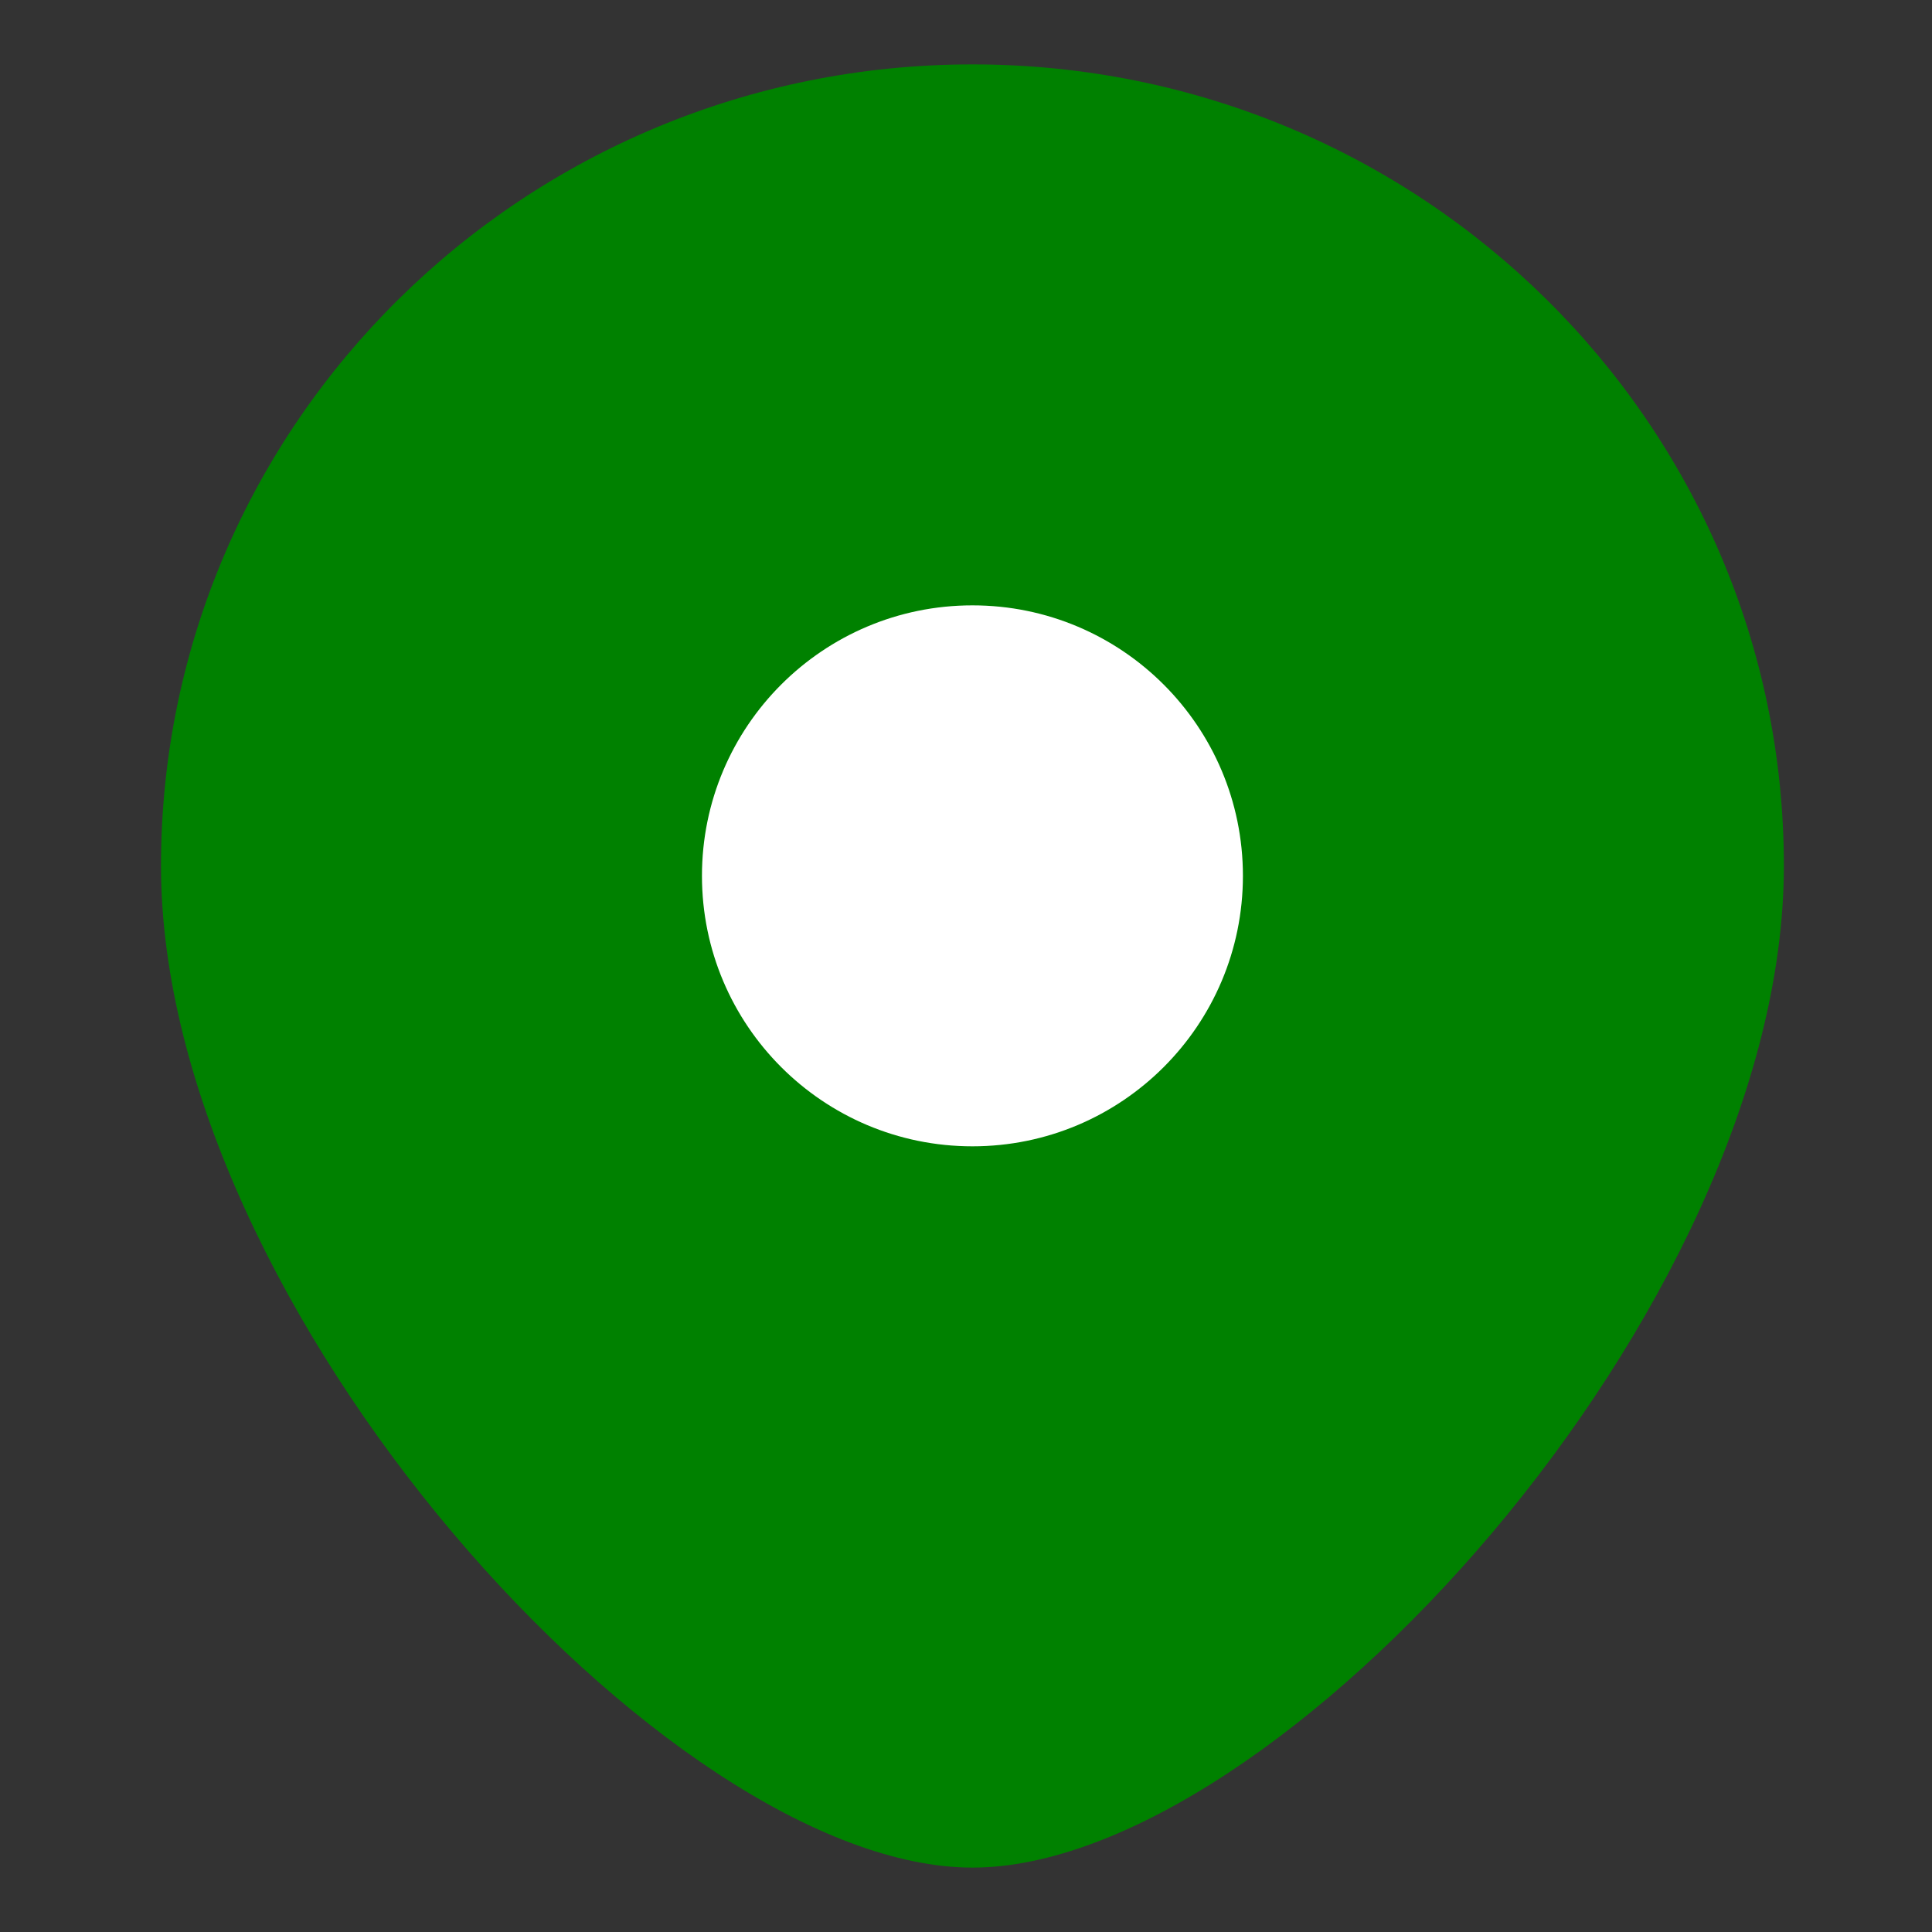
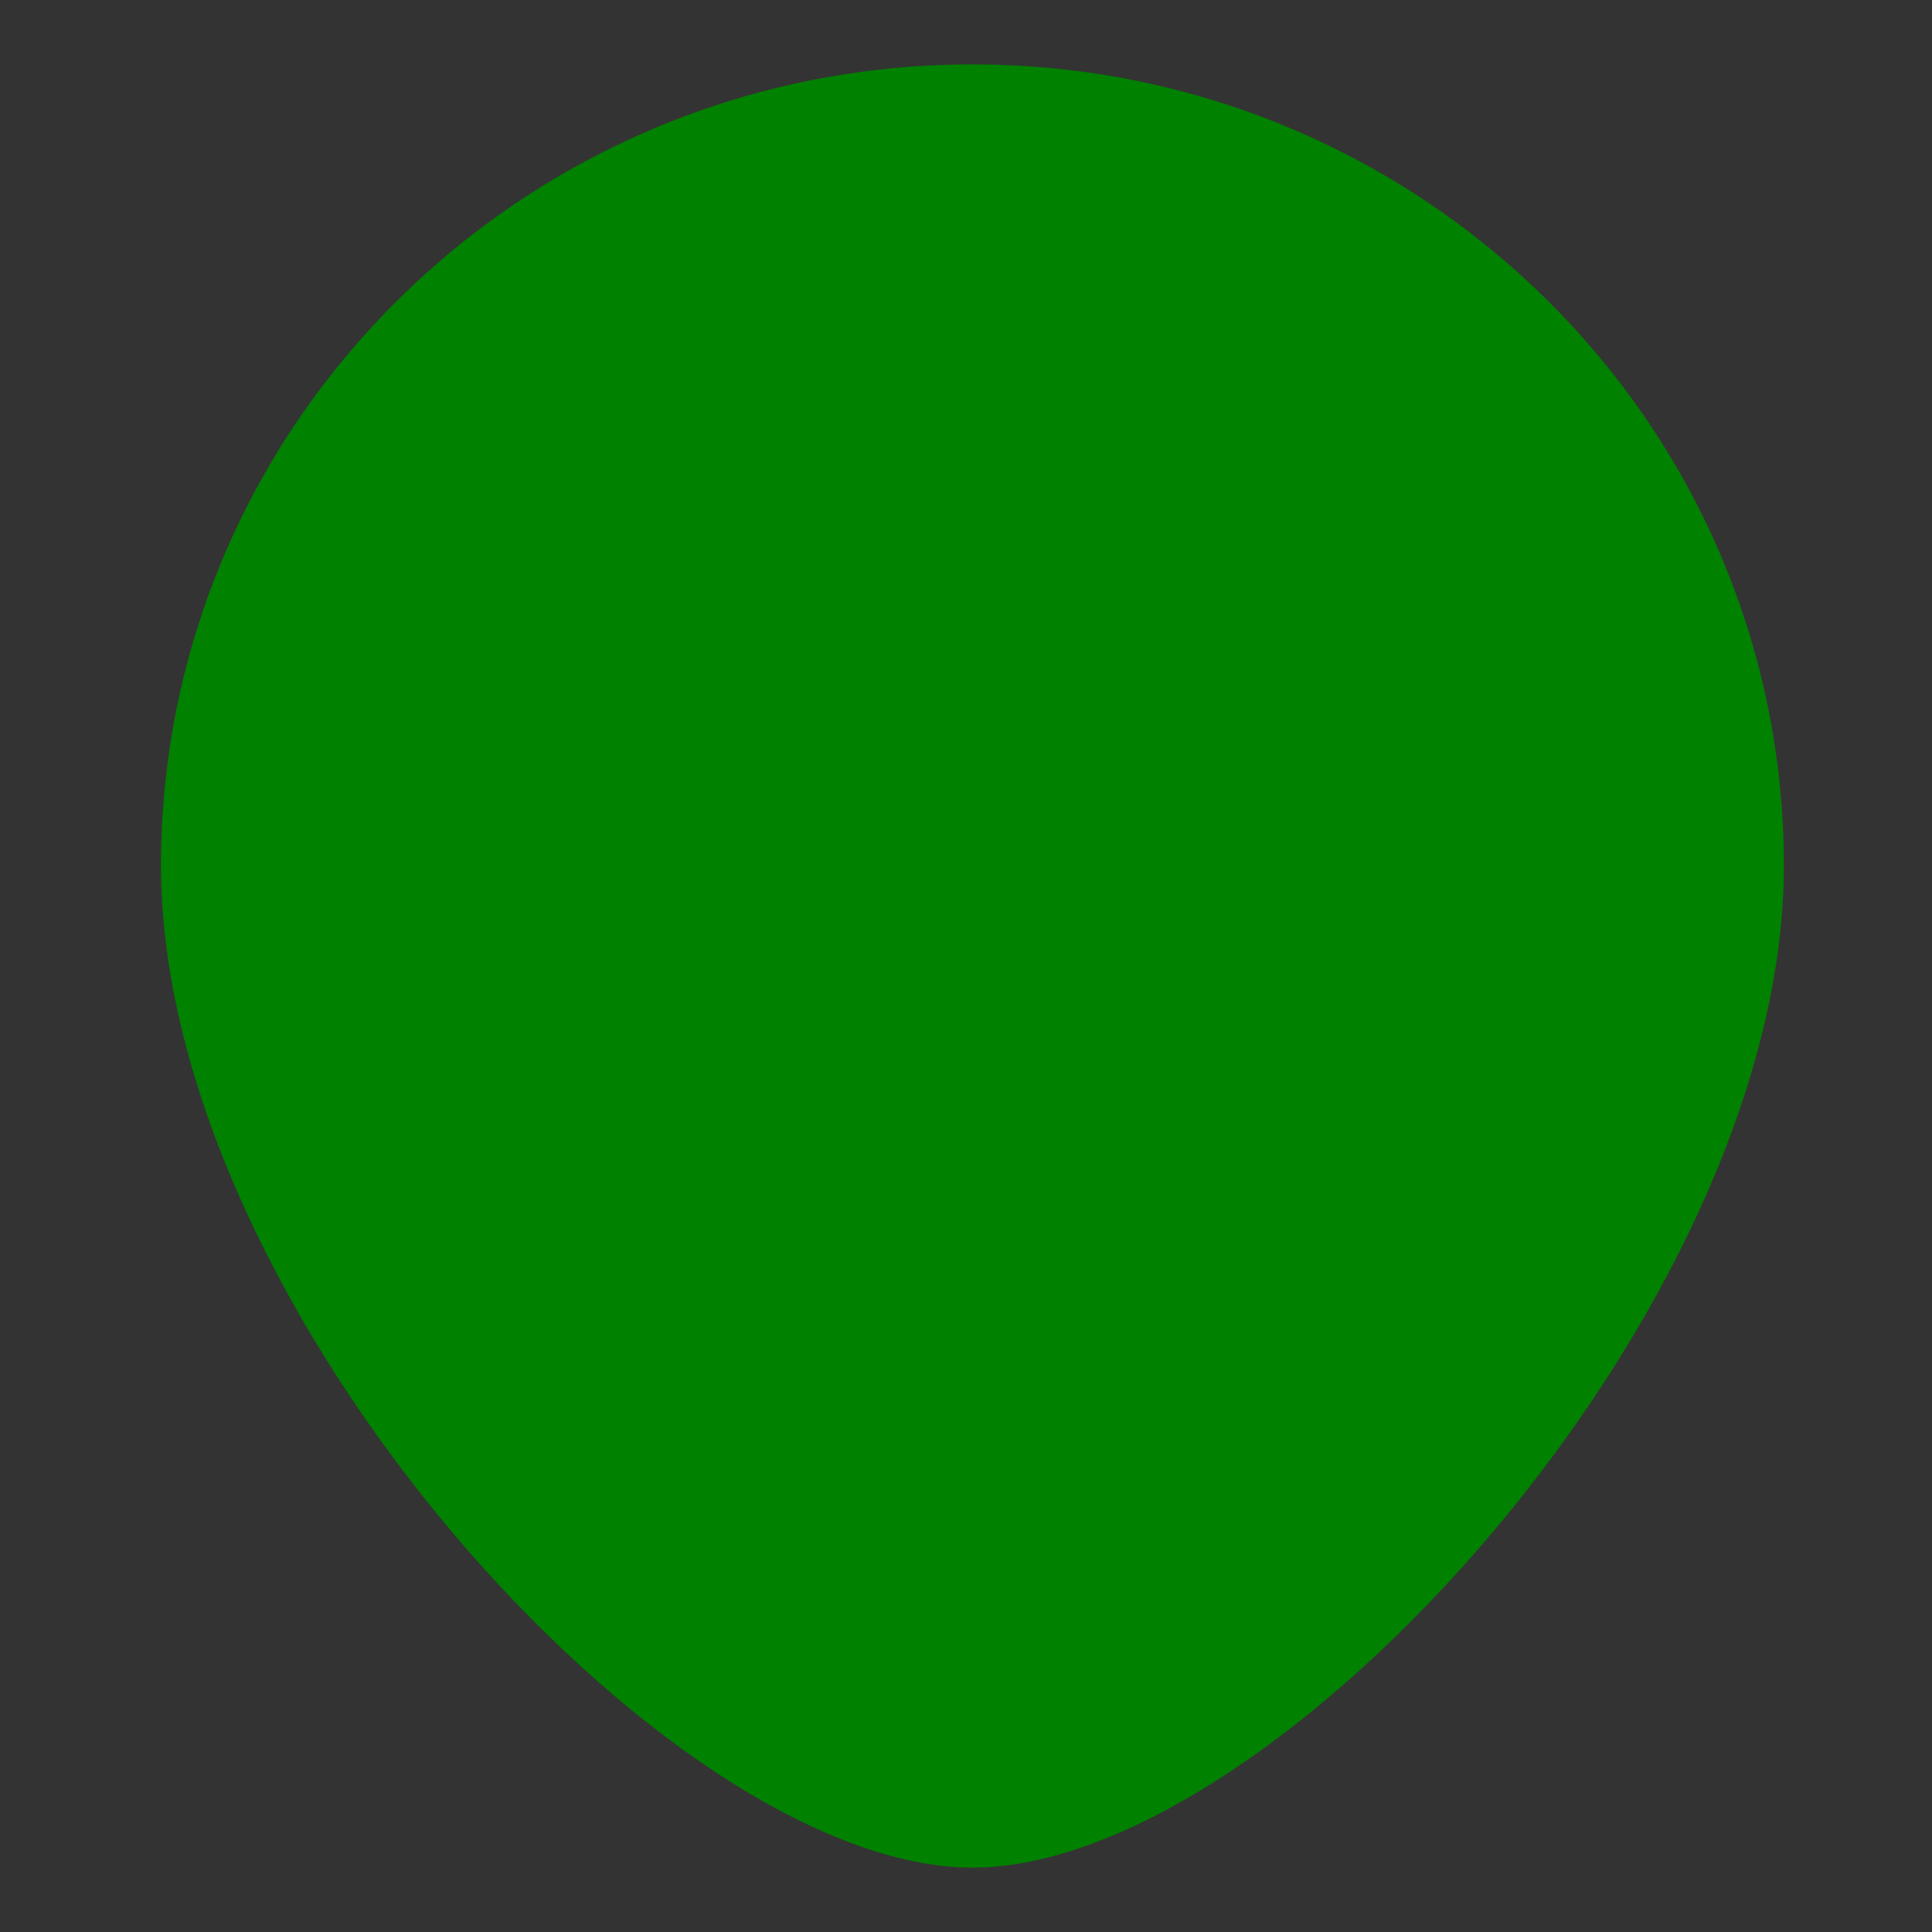
<svg xmlns="http://www.w3.org/2000/svg" width="60" height="60" viewBox="0 0 60 60" fill="none">
  <rect x="0" y="0" width="60" height="60" fill="#333333" stroke="none" />
  <path d="M55.4 26.889C55.4 40.635 39.65 58 30.2 58C20.75 58 5 40.635 5 26.889C5 13.143 16.282 2 30.2 2C44.118 2 55.4 13.143 55.4 26.889Z" fill="#008100" />
-   <ellipse cx="30.2" cy="27.2" rx="8.4" ry="8.4" fill="white" />
</svg>